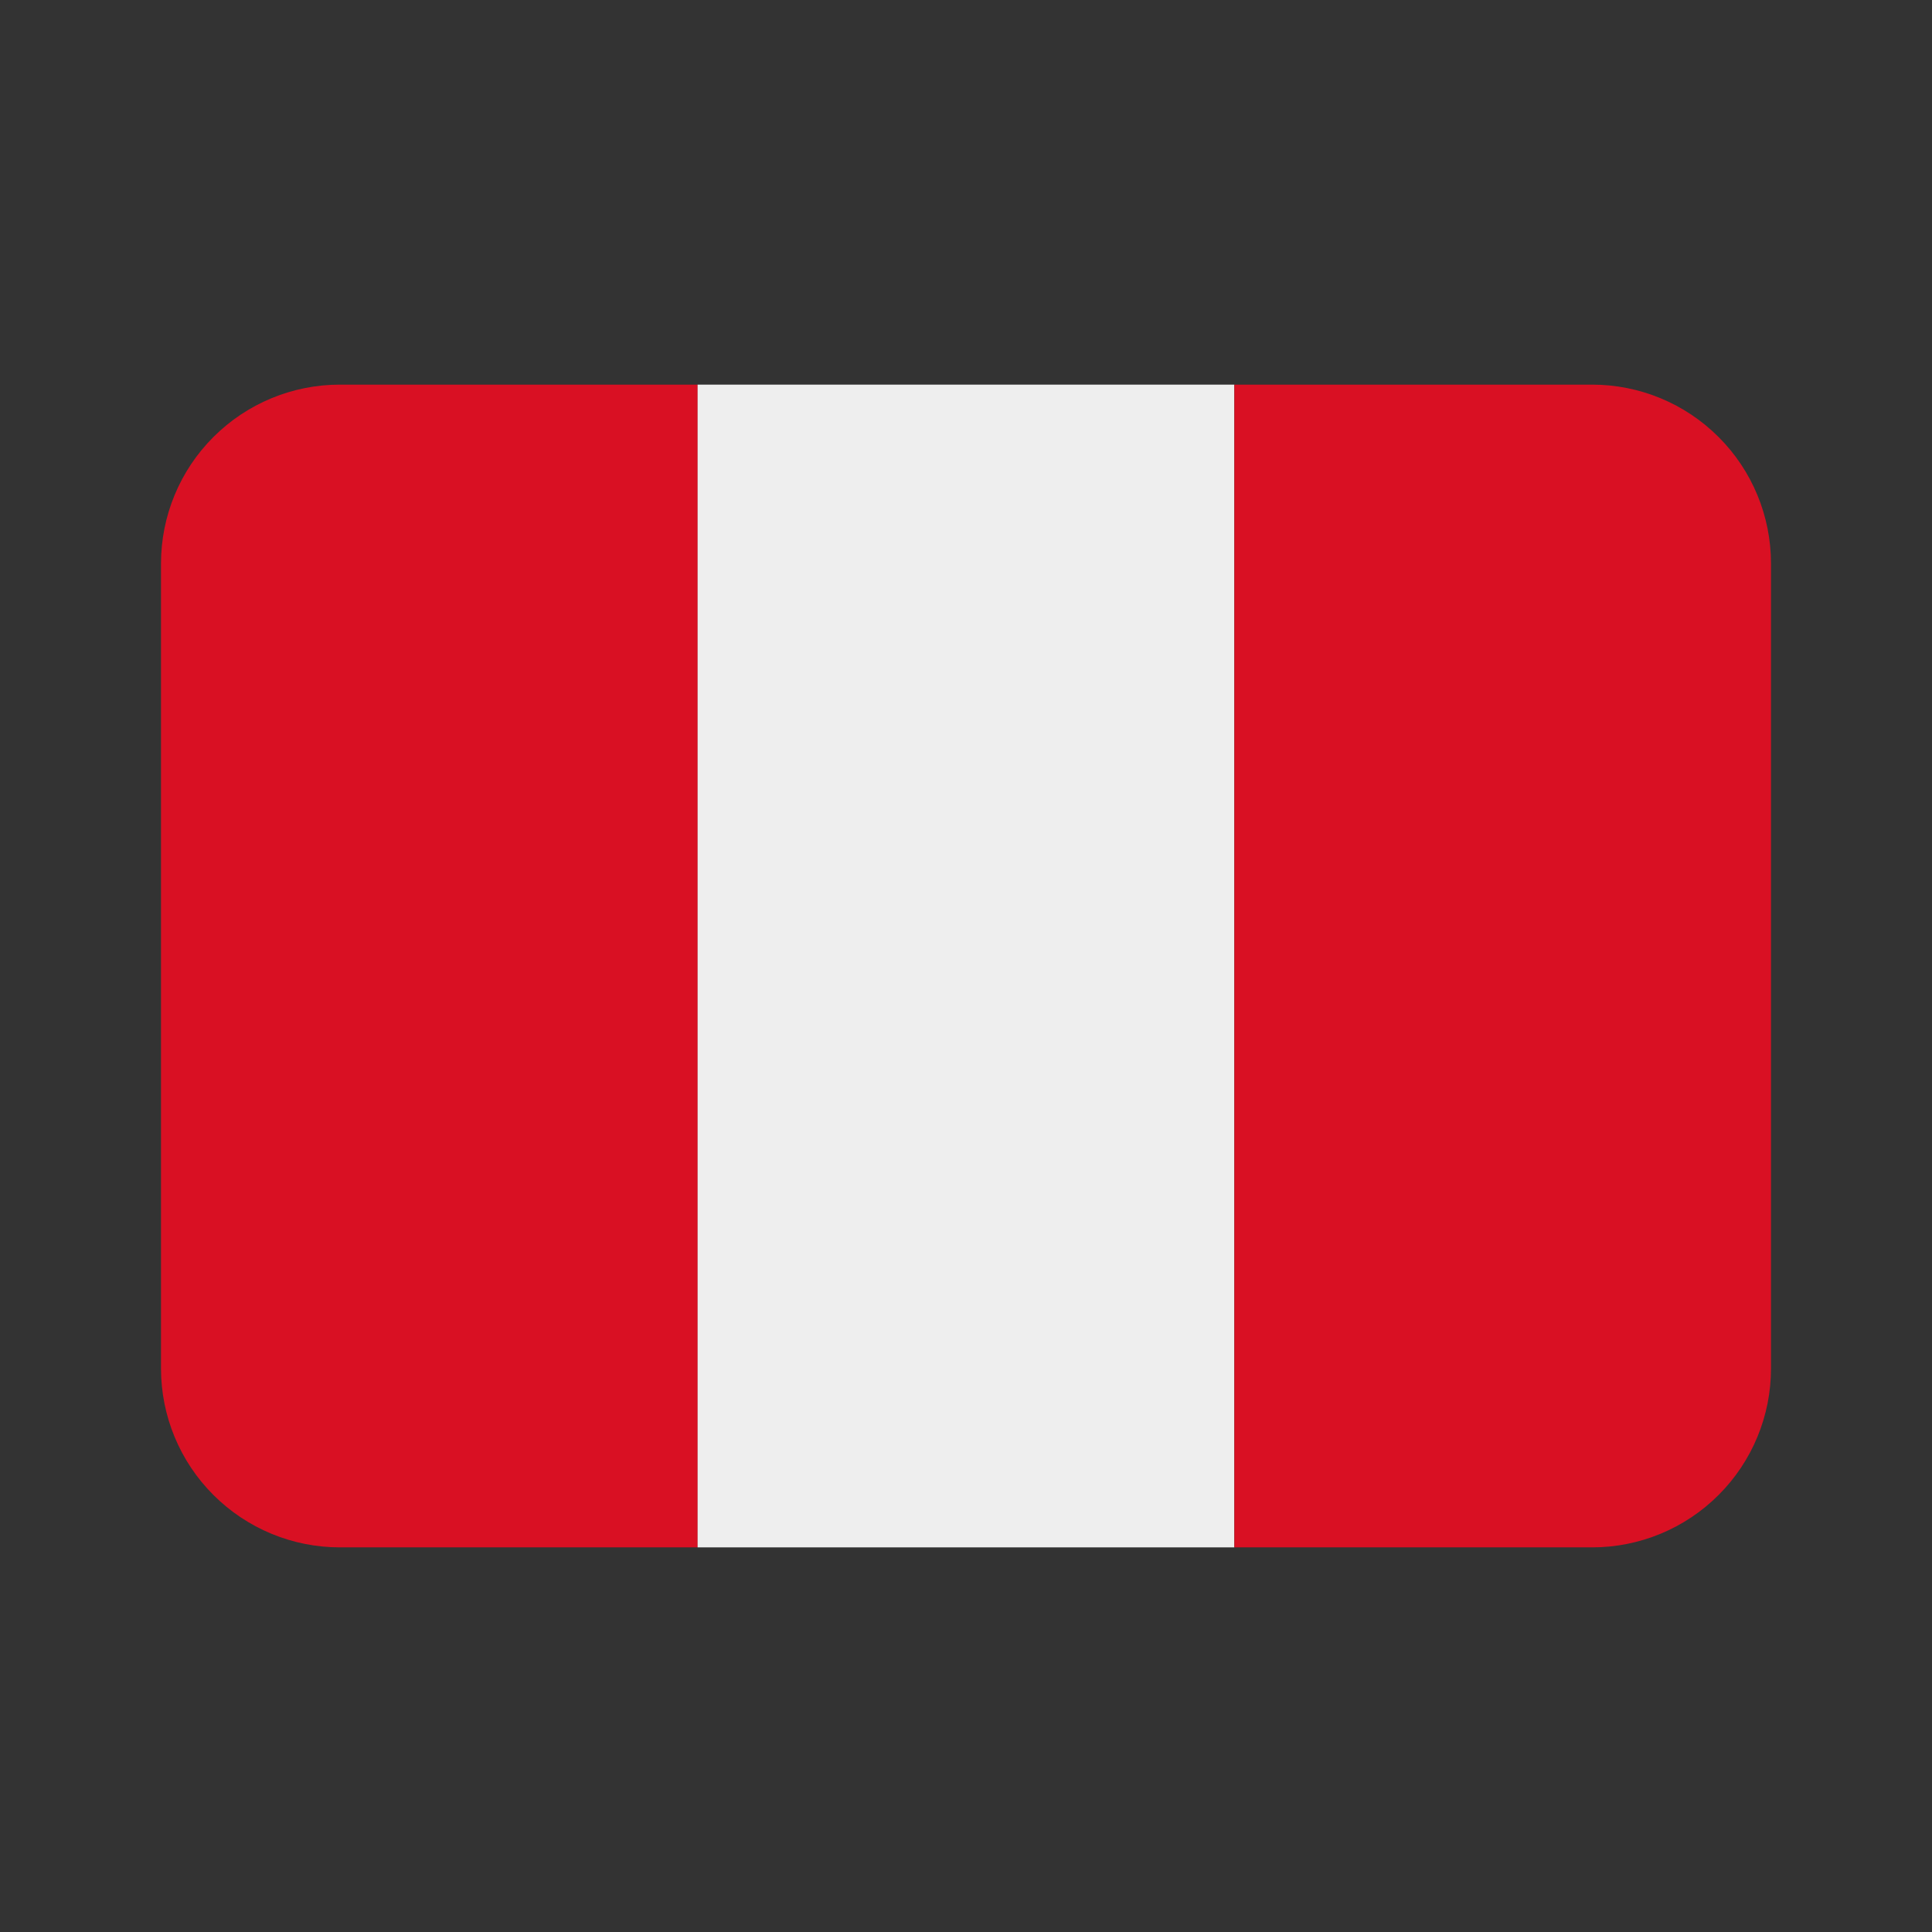
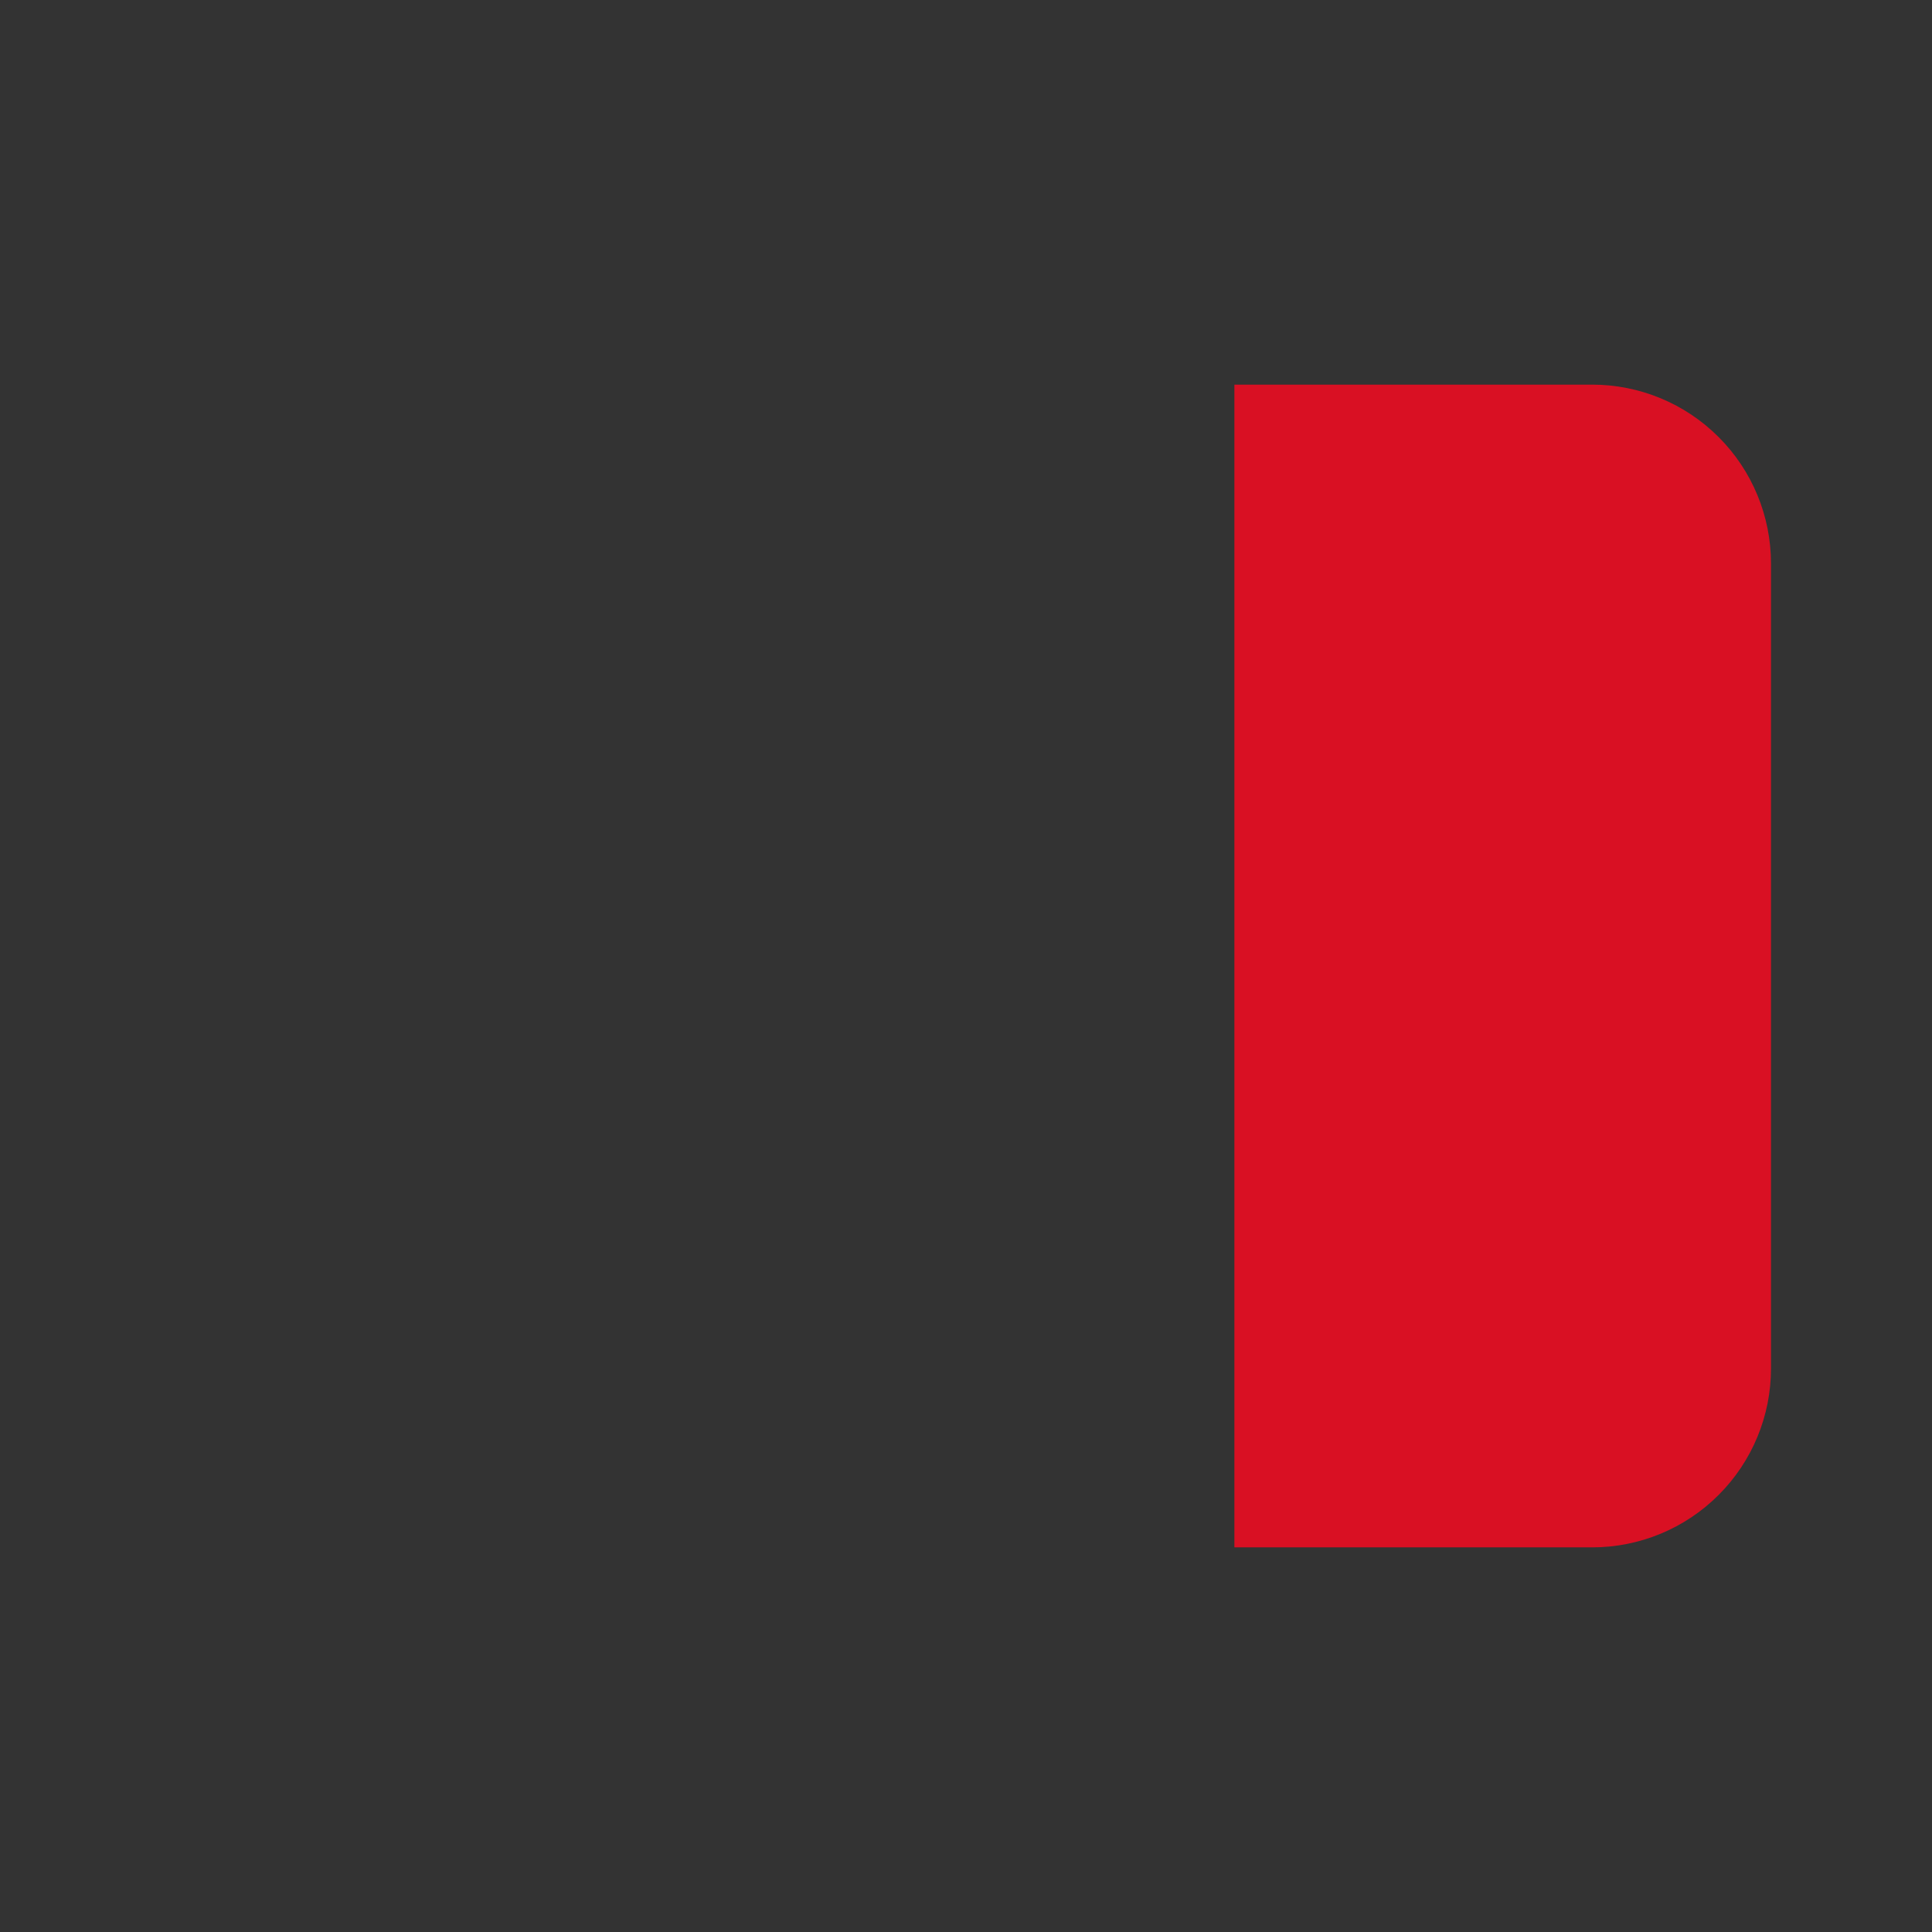
<svg xmlns="http://www.w3.org/2000/svg" width="24" height="24" viewBox="0 0 24 24" fill="none">
  <rect x="0" y="0" width="24" height="24" fill="#333333" stroke="none" />
-   <path d="M4.222 4.778C3.633 4.778 3.068 5.012 2.651 5.429C2.234 5.845 2 6.411 2 7L2 17C2 17.589 2.234 18.155 2.651 18.571C3.068 18.988 3.633 19.222 4.222 19.222H8.667V4.778H4.222Z" fill="#D91023" />
-   <path d="M8.666 4.778H15.333V19.222H8.666V4.778Z" fill="#EEEEEE" />
  <path d="M19.778 4.778H15.334V19.222H19.778C20.367 19.222 20.933 18.988 21.349 18.571C21.766 18.155 22 17.589 22 17V7C22 6.411 21.766 5.845 21.349 5.429C20.933 5.012 20.367 4.778 19.778 4.778Z" fill="#D91023" />
</svg>